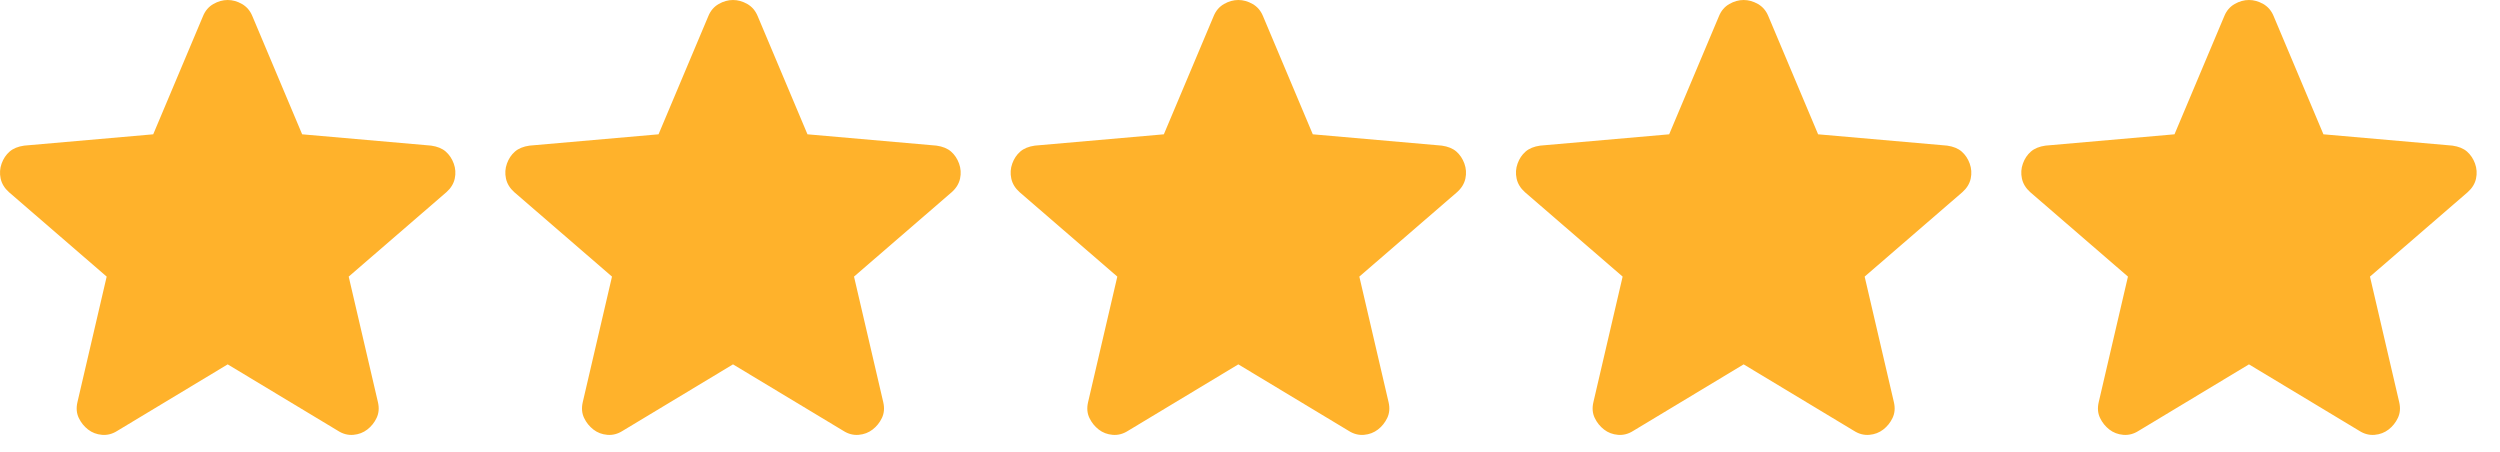
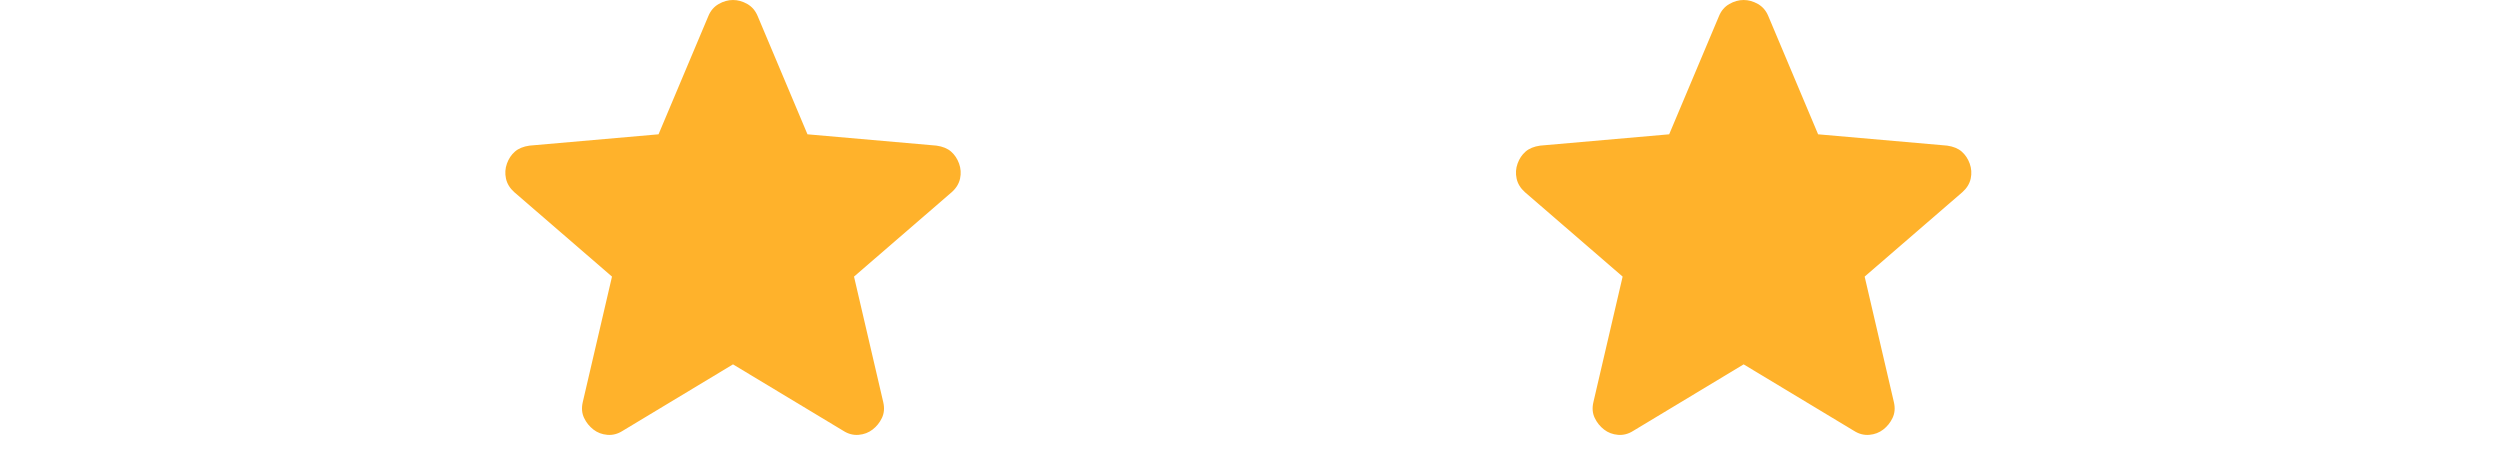
<svg xmlns="http://www.w3.org/2000/svg" width="94" height="17" viewBox="0 0 94 17" fill="none">
-   <path d="M8.561 13.7L4.411 16.2C4.228 16.317 4.036 16.367 3.836 16.35C3.636 16.333 3.461 16.267 3.311 16.15C3.161 16.033 3.044 15.888 2.961 15.713C2.878 15.538 2.861 15.342 2.911 15.125L4.011 10.4L0.336 7.225C0.169 7.075 0.065 6.904 0.024 6.712C-0.017 6.52 -0.005 6.333 0.061 6.15C0.127 5.967 0.227 5.817 0.361 5.7C0.495 5.583 0.678 5.508 0.911 5.475L5.761 5.05L7.636 0.6C7.719 0.4 7.849 0.25 8.024 0.15C8.199 0.05 8.378 0 8.561 0C8.744 0 8.923 0.05 9.098 0.15C9.273 0.25 9.403 0.4 9.486 0.6L11.361 5.05L16.211 5.475C16.444 5.508 16.628 5.583 16.761 5.7C16.894 5.817 16.994 5.967 17.061 6.15C17.128 6.333 17.14 6.521 17.099 6.713C17.058 6.905 16.953 7.076 16.786 7.225L13.111 10.4L14.211 15.125C14.261 15.342 14.244 15.538 14.161 15.713C14.078 15.888 13.961 16.034 13.811 16.15C13.661 16.266 13.486 16.333 13.286 16.35C13.086 16.367 12.894 16.317 12.711 16.2L8.561 13.7Z" fill="#FFB22B" />
  <path d="M27.561 13.7L23.411 16.2C23.227 16.317 23.036 16.367 22.836 16.35C22.636 16.333 22.461 16.267 22.311 16.15C22.161 16.033 22.044 15.888 21.961 15.713C21.878 15.538 21.861 15.342 21.911 15.125L23.011 10.4L19.336 7.225C19.169 7.075 19.065 6.904 19.024 6.712C18.983 6.52 18.995 6.333 19.061 6.15C19.127 5.967 19.227 5.817 19.361 5.7C19.495 5.583 19.678 5.508 19.911 5.475L24.761 5.05L26.636 0.6C26.719 0.4 26.849 0.25 27.024 0.15C27.199 0.05 27.378 0 27.561 0C27.744 0 27.922 0.05 28.098 0.15C28.273 0.25 28.402 0.4 28.486 0.6L30.361 5.05L35.211 5.475C35.444 5.508 35.627 5.583 35.761 5.7C35.894 5.817 35.994 5.967 36.061 6.15C36.127 6.333 36.14 6.521 36.099 6.713C36.057 6.905 35.953 7.076 35.786 7.225L32.111 10.4L33.211 15.125C33.261 15.342 33.244 15.538 33.161 15.713C33.078 15.888 32.961 16.034 32.811 16.15C32.661 16.266 32.486 16.333 32.286 16.35C32.086 16.367 31.894 16.317 31.711 16.2L27.561 13.7Z" fill="#FFB22B" />
-   <path d="M46.561 13.7L42.411 16.2C42.227 16.317 42.036 16.367 41.836 16.35C41.636 16.333 41.461 16.267 41.311 16.15C41.161 16.033 41.044 15.888 40.961 15.713C40.877 15.538 40.861 15.342 40.911 15.125L42.011 10.4L38.336 7.225C38.169 7.075 38.065 6.904 38.024 6.712C37.983 6.52 37.995 6.333 38.061 6.15C38.127 5.967 38.227 5.817 38.361 5.7C38.495 5.583 38.678 5.508 38.911 5.475L43.761 5.05L45.636 0.6C45.719 0.4 45.849 0.25 46.024 0.15C46.199 0.05 46.378 0 46.561 0C46.743 0 46.922 0.05 47.098 0.15C47.273 0.25 47.403 0.4 47.486 0.6L49.361 5.05L54.211 5.475C54.444 5.508 54.627 5.583 54.761 5.7C54.894 5.817 54.994 5.967 55.061 6.15C55.127 6.333 55.14 6.521 55.099 6.713C55.057 6.905 54.953 7.076 54.786 7.225L51.111 10.4L52.211 15.125C52.261 15.342 52.244 15.538 52.161 15.713C52.078 15.888 51.961 16.034 51.811 16.15C51.661 16.266 51.486 16.333 51.286 16.35C51.086 16.367 50.894 16.317 50.711 16.2L46.561 13.7Z" fill="#FFB22B" />
  <path d="M65.561 13.7L61.411 16.2C61.227 16.317 61.036 16.367 60.836 16.35C60.636 16.333 60.461 16.267 60.311 16.15C60.161 16.033 60.044 15.888 59.961 15.713C59.877 15.538 59.861 15.342 59.911 15.125L61.011 10.4L57.336 7.225C57.169 7.075 57.065 6.904 57.024 6.712C56.983 6.52 56.995 6.333 57.061 6.15C57.127 5.967 57.227 5.817 57.361 5.7C57.495 5.583 57.678 5.508 57.911 5.475L62.761 5.05L64.636 0.6C64.719 0.4 64.849 0.25 65.024 0.15C65.199 0.05 65.378 0 65.561 0C65.743 0 65.922 0.05 66.098 0.15C66.273 0.25 66.403 0.4 66.486 0.6L68.361 5.05L73.211 5.475C73.444 5.508 73.627 5.583 73.761 5.7C73.894 5.817 73.994 5.967 74.061 6.15C74.127 6.333 74.14 6.521 74.099 6.713C74.058 6.905 73.953 7.076 73.786 7.225L70.111 10.4L71.211 15.125C71.261 15.342 71.244 15.538 71.161 15.713C71.078 15.888 70.961 16.034 70.811 16.15C70.661 16.266 70.486 16.333 70.286 16.35C70.086 16.367 69.894 16.317 69.711 16.2L65.561 13.7Z" fill="#FFB22B" />
-   <path d="M84.561 13.7L80.411 16.2C80.228 16.317 80.036 16.367 79.836 16.35C79.636 16.333 79.461 16.267 79.311 16.15C79.161 16.033 79.044 15.888 78.961 15.713C78.877 15.538 78.861 15.342 78.911 15.125L80.011 10.4L76.336 7.225C76.169 7.075 76.065 6.904 76.024 6.712C75.983 6.52 75.995 6.333 76.061 6.15C76.127 5.967 76.227 5.817 76.361 5.7C76.495 5.583 76.678 5.508 76.911 5.475L81.761 5.05L83.636 0.6C83.719 0.4 83.849 0.25 84.024 0.15C84.199 0.05 84.378 0 84.561 0C84.743 0 84.922 0.05 85.098 0.15C85.273 0.25 85.403 0.4 85.486 0.6L87.361 5.05L92.211 5.475C92.444 5.508 92.627 5.583 92.761 5.7C92.894 5.817 92.994 5.967 93.061 6.15C93.127 6.333 93.14 6.521 93.099 6.713C93.058 6.905 92.953 7.076 92.786 7.225L89.111 10.4L90.211 15.125C90.261 15.342 90.244 15.538 90.161 15.713C90.078 15.888 89.961 16.034 89.811 16.15C89.661 16.266 89.486 16.333 89.286 16.35C89.086 16.367 88.894 16.317 88.711 16.2L84.561 13.7Z" fill="#FFB22B" />
</svg>